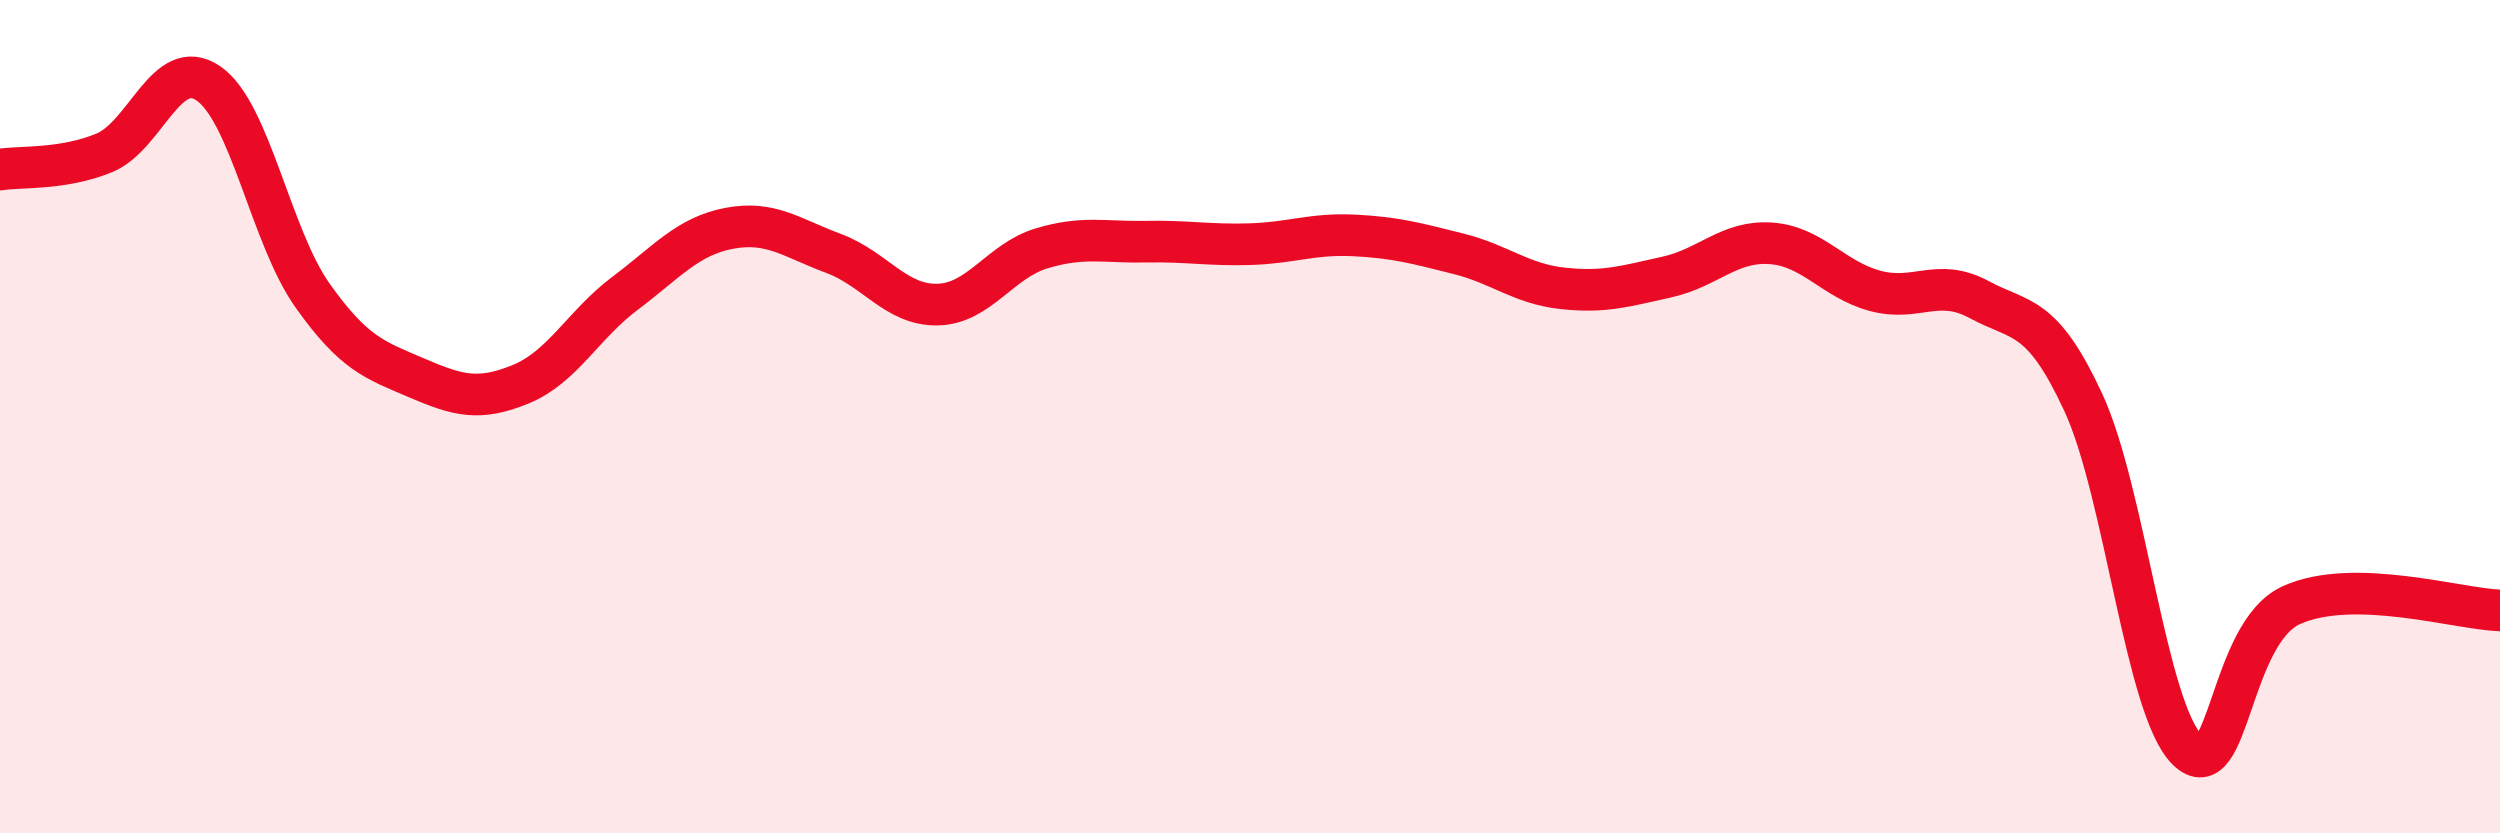
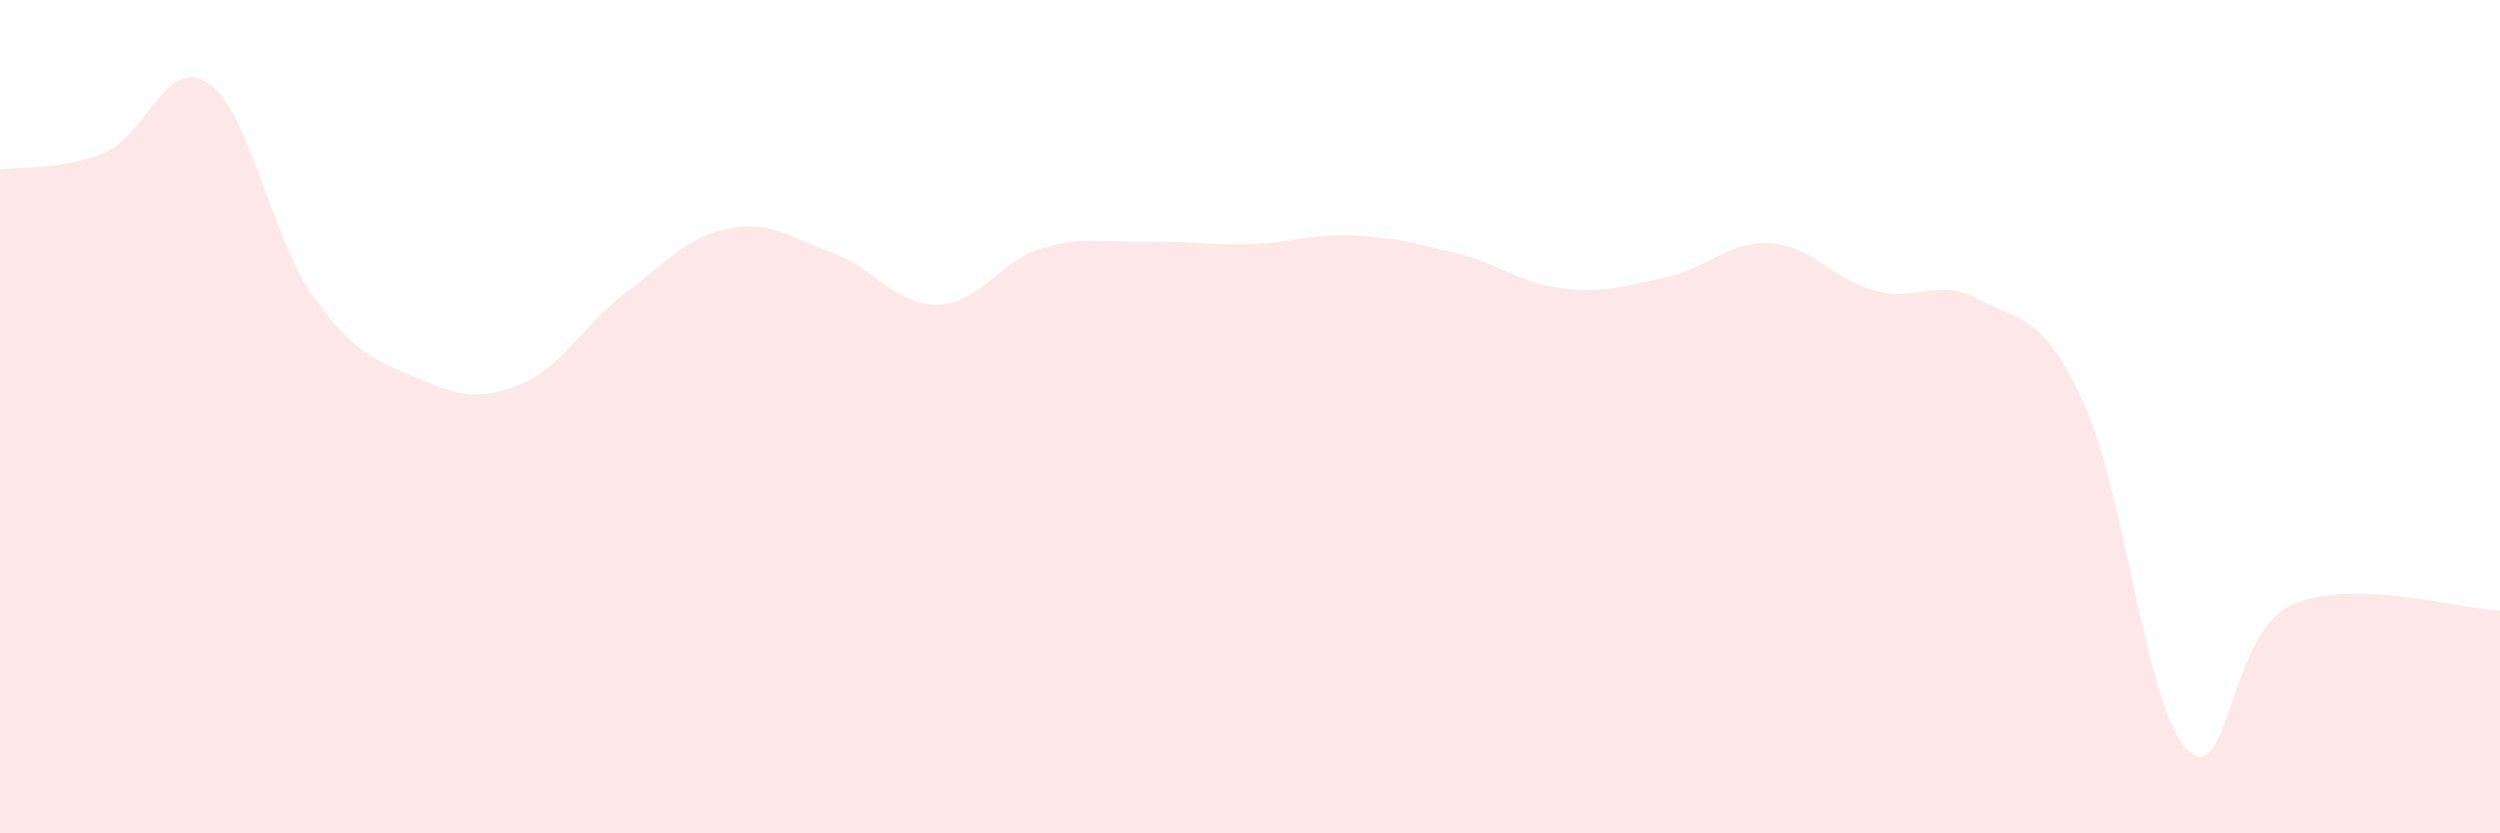
<svg xmlns="http://www.w3.org/2000/svg" width="60" height="20" viewBox="0 0 60 20">
  <path d="M 0,4.07 C 0.5,3.99 1.5,4.08 2.5,3.67 C 3.5,3.26 4,1.32 5,2 C 6,2.68 6.5,5.68 7.5,7.09 C 8.5,8.5 9,8.64 10,9.07 C 11,9.5 11.5,9.63 12.5,9.22 C 13.5,8.81 14,7.79 15,7.04 C 16,6.29 16.5,5.67 17.5,5.48 C 18.5,5.29 19,5.71 20,6.08 C 21,6.45 21.5,7.33 22.5,7.31 C 23.5,7.29 24,6.26 25,5.96 C 26,5.66 26.5,5.82 27.5,5.8 C 28.5,5.78 29,5.89 30,5.86 C 31,5.83 31.5,5.6 32.5,5.65 C 33.5,5.7 34,5.84 35,6.09 C 36,6.34 36.5,6.81 37.5,6.92 C 38.5,7.03 39,6.87 40,6.65 C 41,6.43 41.5,5.77 42.5,5.84 C 43.5,5.91 44,6.71 45,6.98 C 46,7.25 46.5,6.65 47.5,7.19 C 48.5,7.73 49,7.5 50,9.66 C 51,11.82 51.5,17.03 52.5,18 C 53.5,18.97 53.5,15.19 55,14.52 C 56.5,13.85 59,14.62 60,14.65L60 20L0 20Z" fill="#EB0A25" opacity="0.1" stroke-linecap="round" stroke-linejoin="round" />
-   <path d="M 0,4.07 C 0.5,3.99 1.5,4.08 2.5,3.67 C 3.5,3.26 4,1.32 5,2 C 6,2.68 6.5,5.68 7.5,7.09 C 8.5,8.5 9,8.64 10,9.07 C 11,9.5 11.5,9.63 12.5,9.22 C 13.5,8.81 14,7.79 15,7.04 C 16,6.29 16.5,5.67 17.5,5.48 C 18.5,5.29 19,5.71 20,6.08 C 21,6.45 21.5,7.33 22.5,7.31 C 23.5,7.29 24,6.26 25,5.96 C 26,5.66 26.5,5.82 27.5,5.8 C 28.5,5.78 29,5.89 30,5.86 C 31,5.83 31.5,5.6 32.5,5.65 C 33.5,5.7 34,5.84 35,6.09 C 36,6.34 36.5,6.81 37.5,6.92 C 38.5,7.03 39,6.87 40,6.65 C 41,6.43 41.5,5.77 42.5,5.84 C 43.5,5.91 44,6.71 45,6.98 C 46,7.25 46.5,6.65 47.5,7.19 C 48.5,7.73 49,7.5 50,9.66 C 51,11.82 51.5,17.03 52.5,18 C 53.5,18.97 53.5,15.19 55,14.52 C 56.5,13.85 59,14.62 60,14.65" stroke="#EB0A25" stroke-width="1" fill="none" stroke-linecap="round" stroke-linejoin="round" />
</svg>